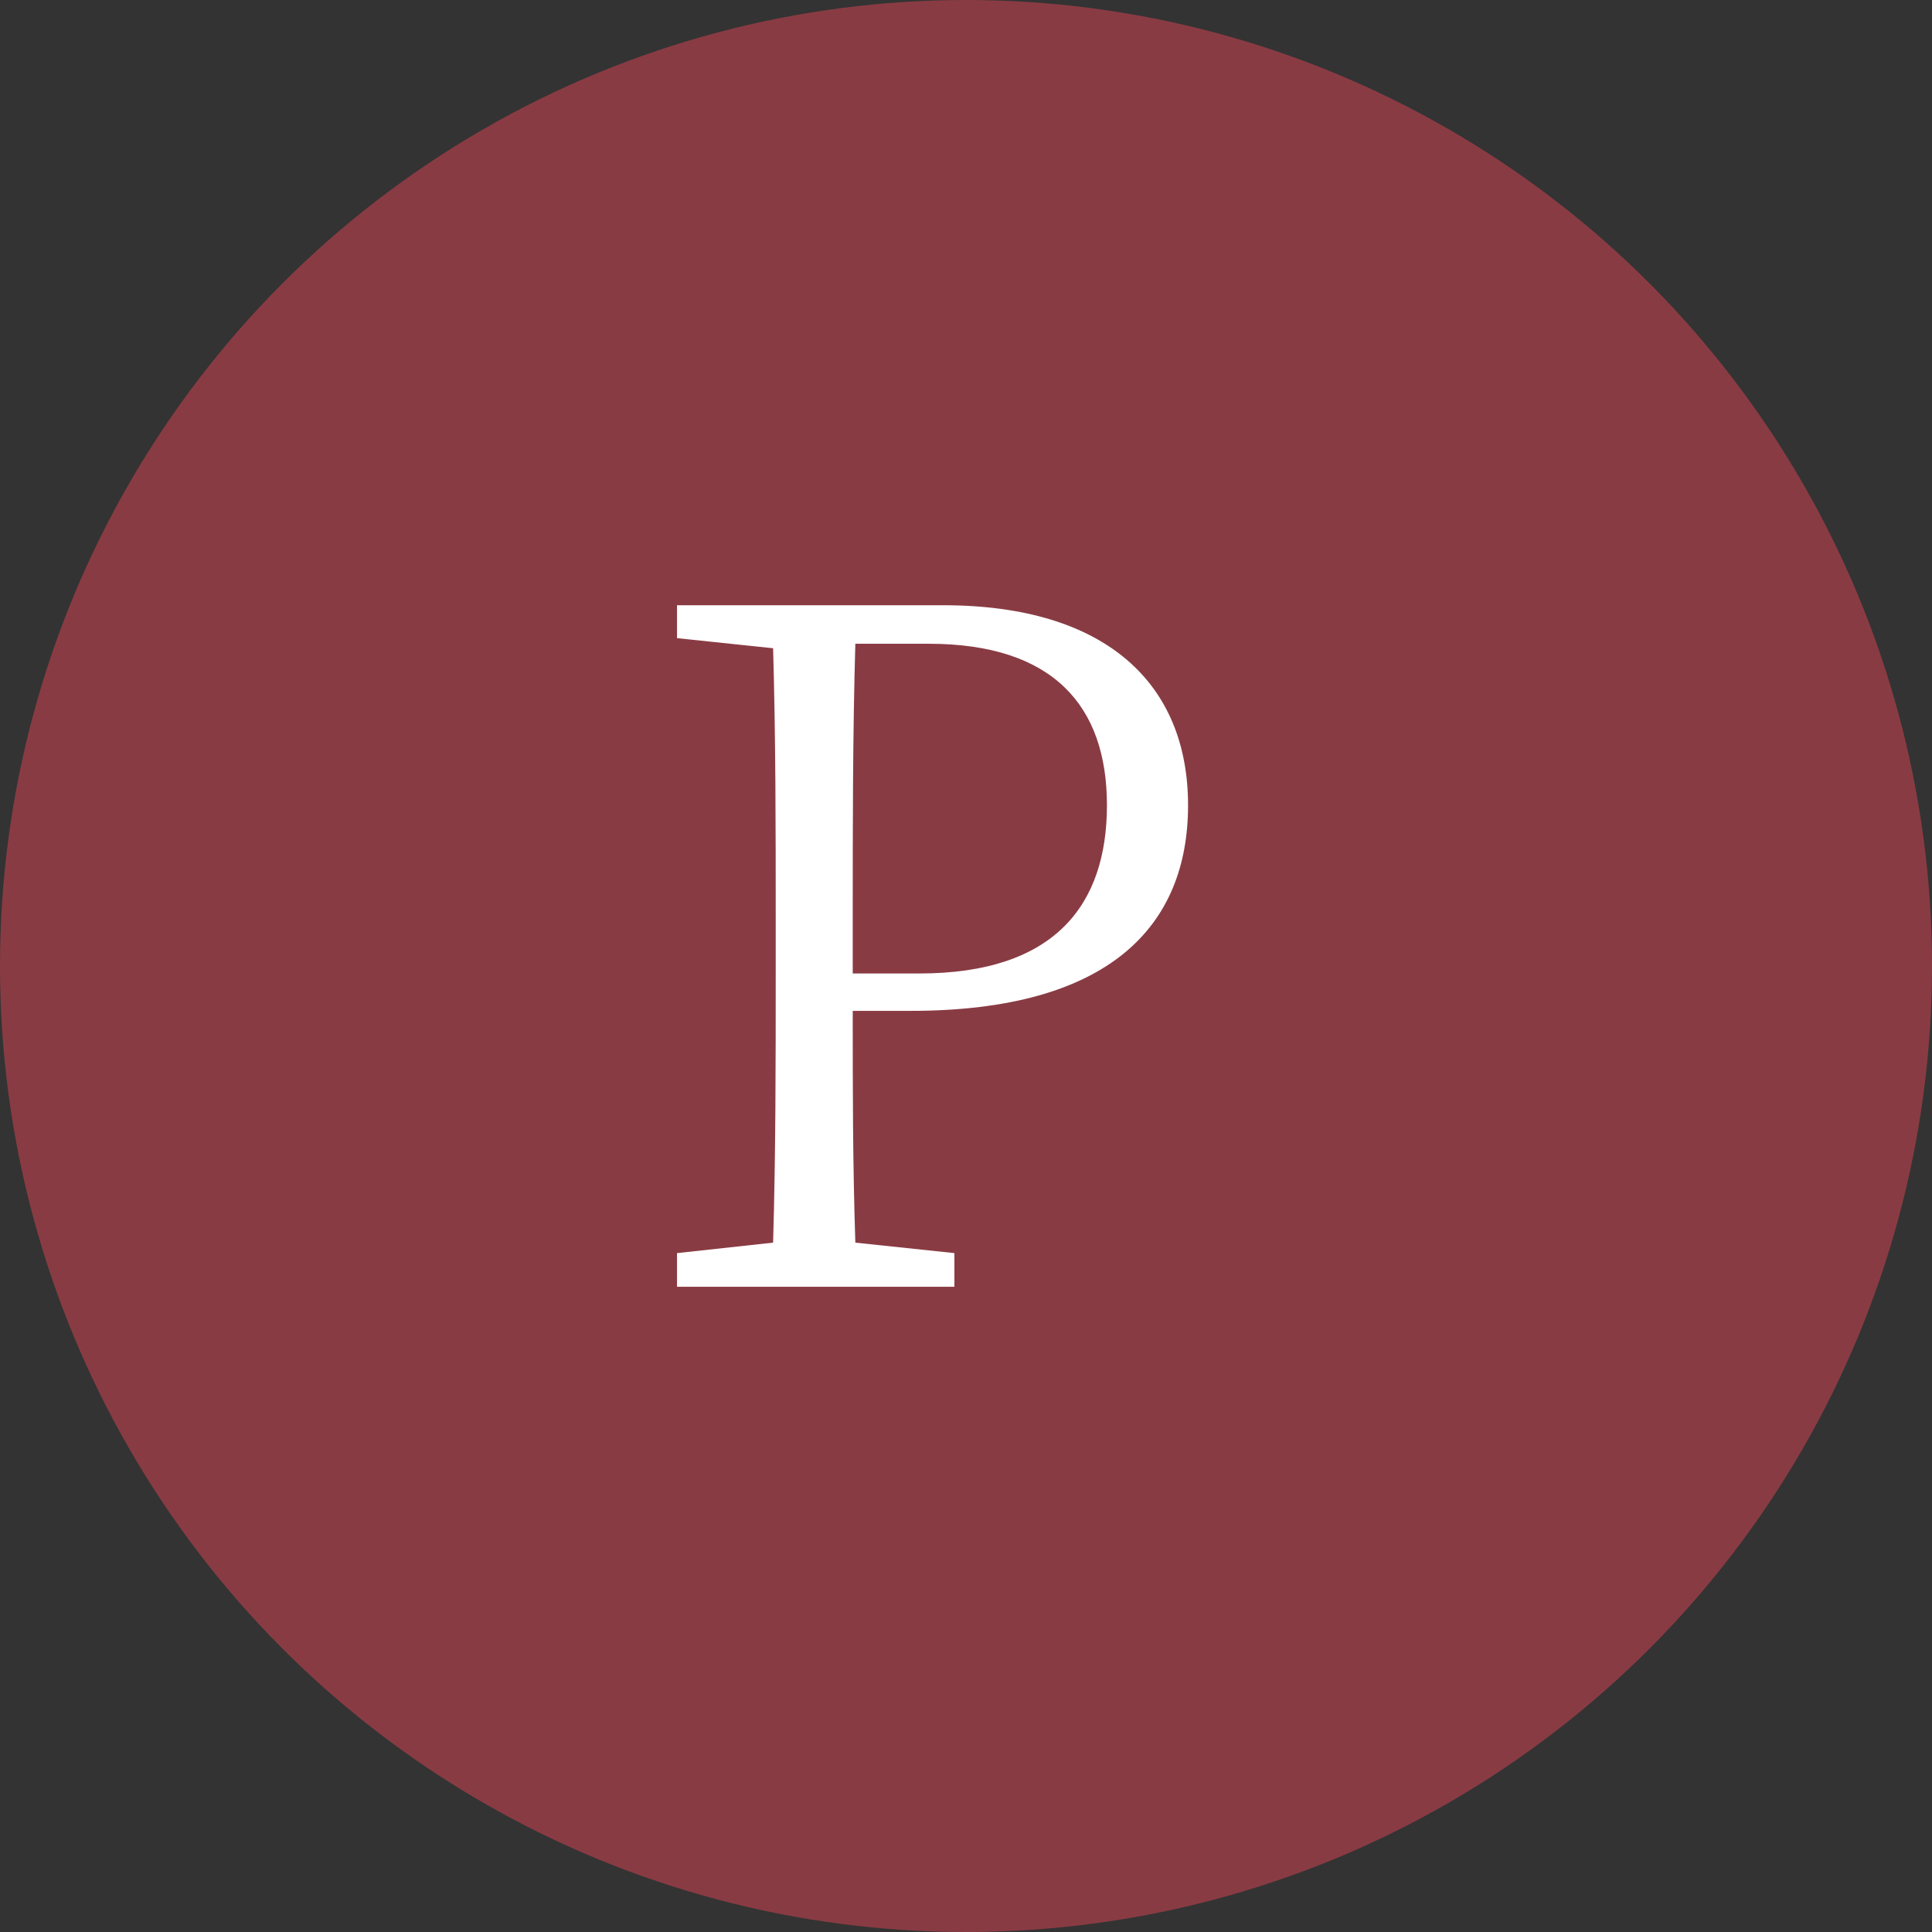
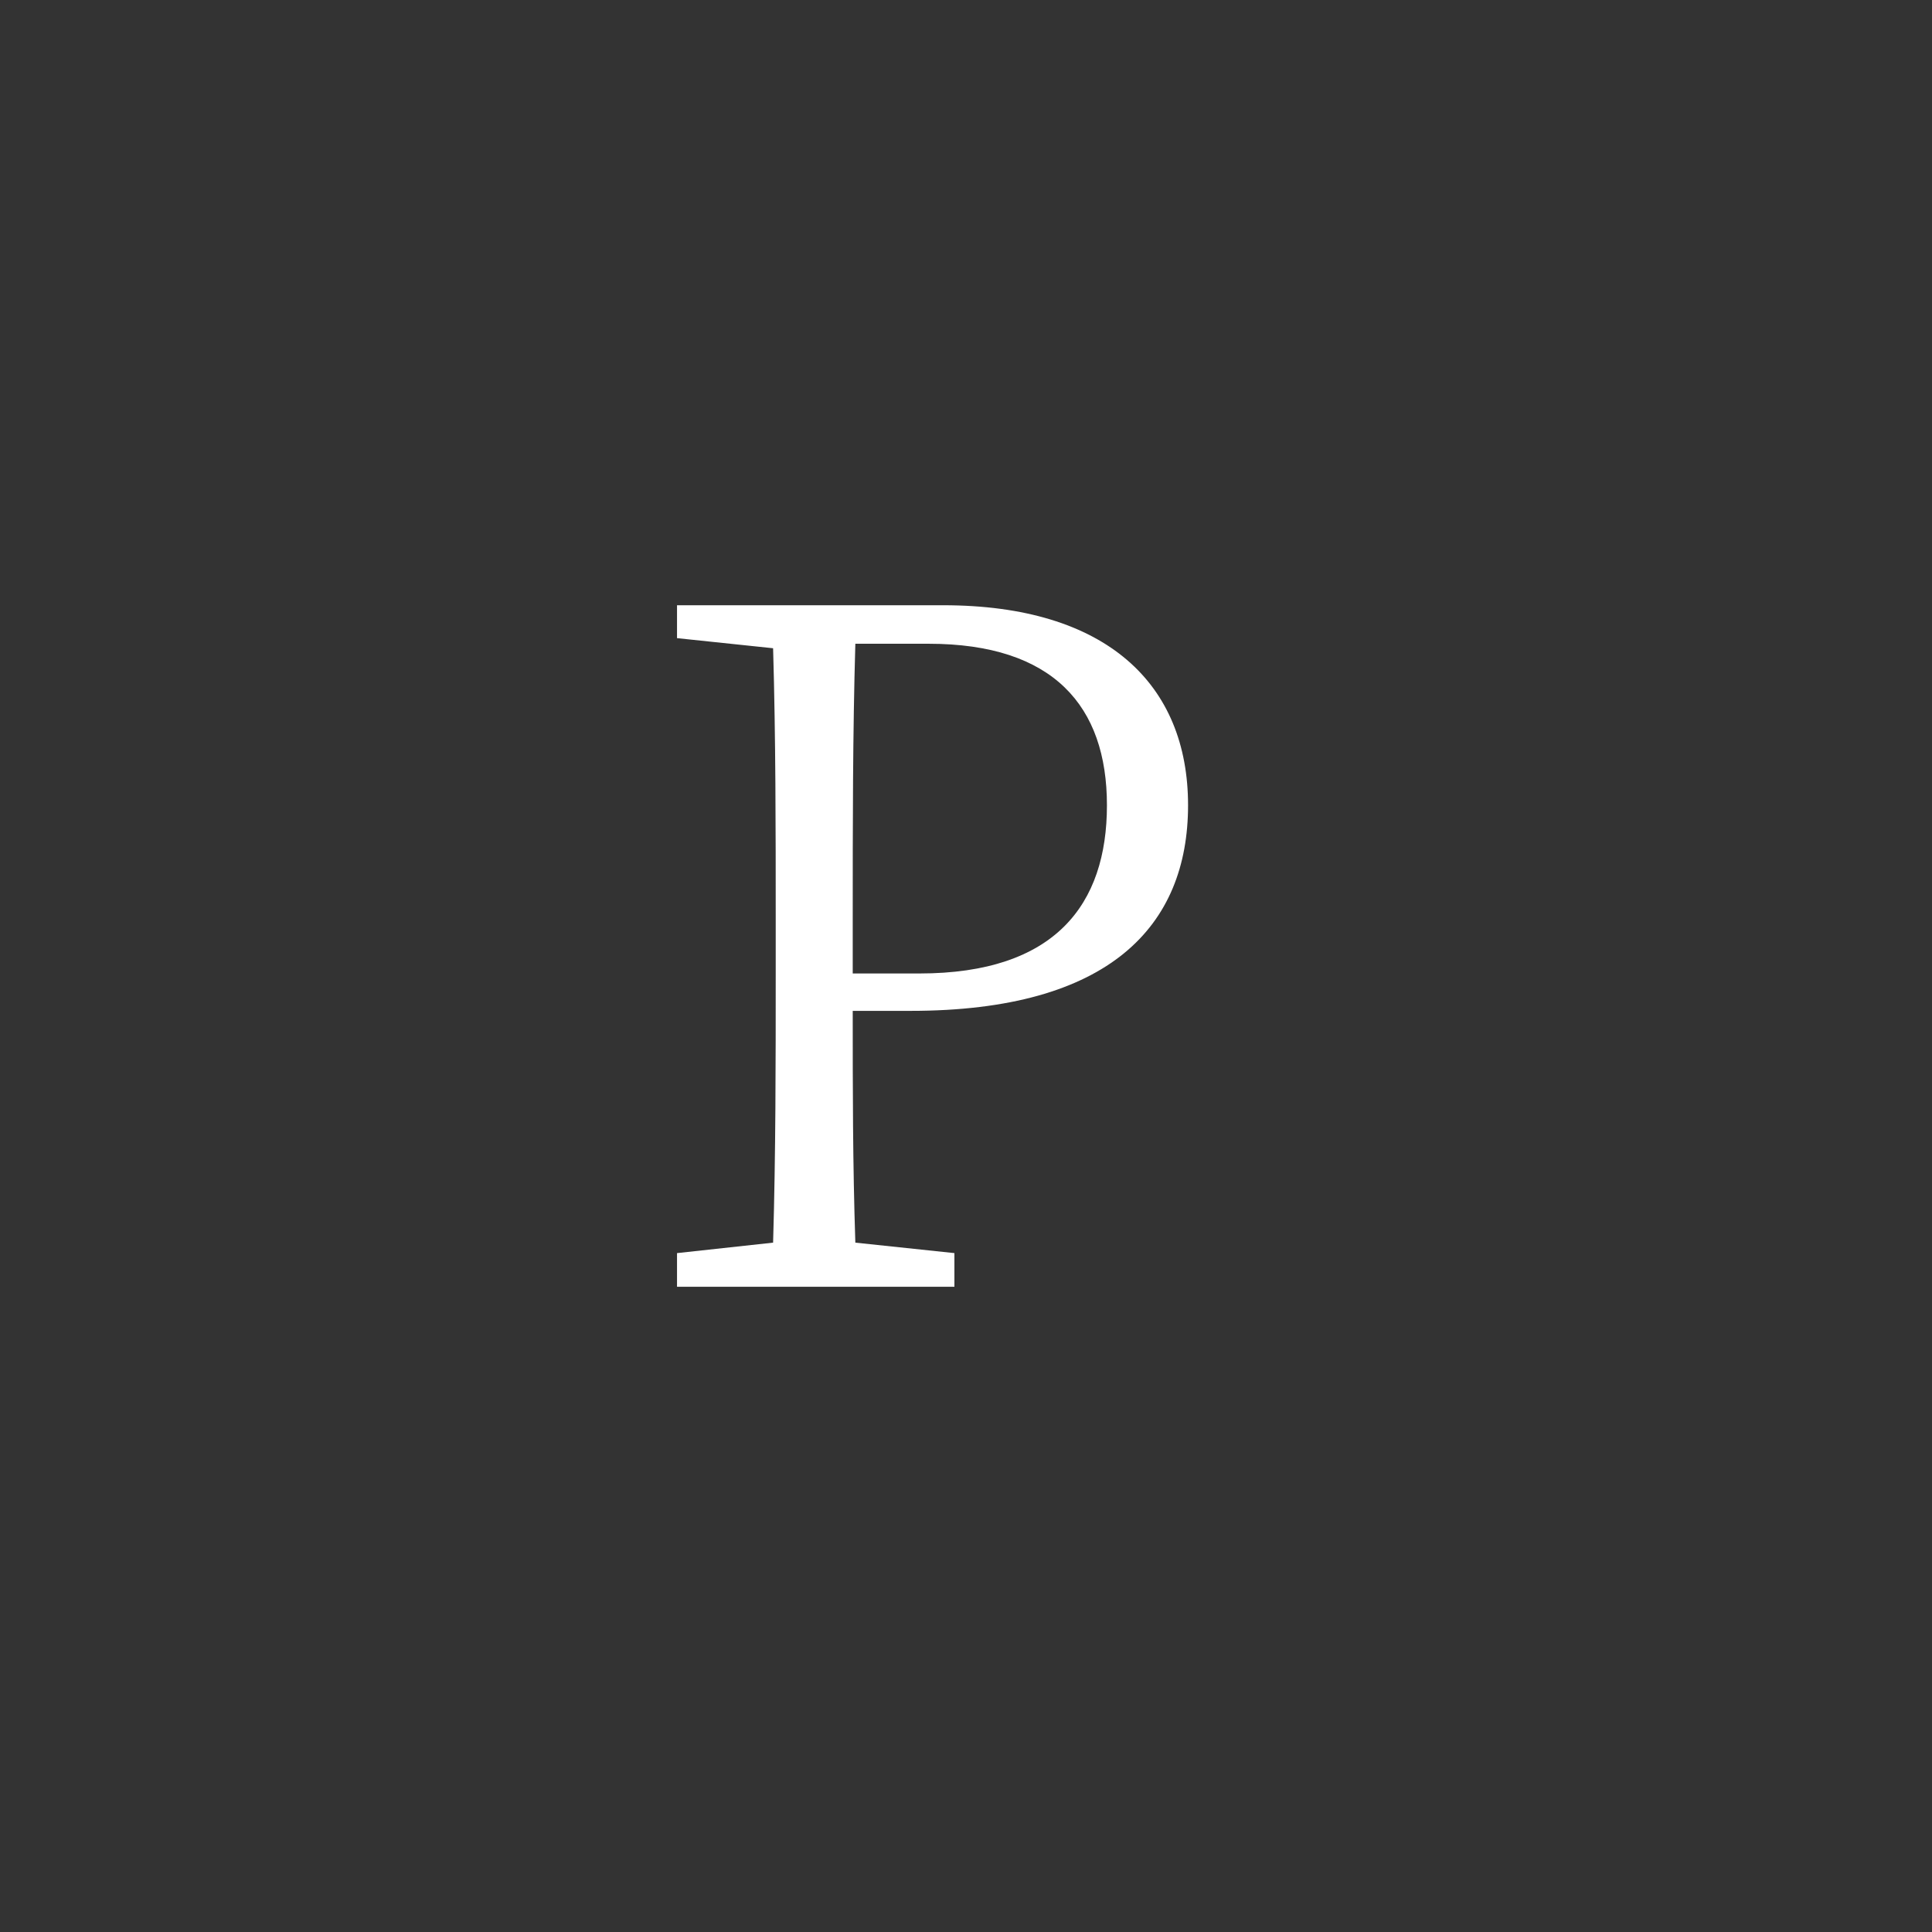
<svg xmlns="http://www.w3.org/2000/svg" id="_レイヤー_2" width="51.68" height="51.68" viewBox="0 0 51.68 51.68">
  <rect x="0" y="0" width="51.68" height="51.68" fill="#333333" stroke="none" />
  <defs>
    <style>.cls-1{fill:#fff;}.cls-2{fill:#af404b;opacity:.7;}</style>
  </defs>
  <g id="_レイヤー_1-2">
    <g>
-       <circle class="cls-2" cx="25.84" cy="25.84" r="25.84" />
      <path class="cls-1" d="M22.81,27.04c0,2.07,0,4.1,.07,6.2l2.65,.28v.9h-7.42v-.9l2.57-.28c.07-2.37,.07-4.8,.07-7.25v-1.38c0-2.42,0-4.87-.07-7.27l-2.57-.27v-.88h7.12c4.38,0,6.55,2.12,6.55,5.35s-2.1,5.5-7.42,5.5h-1.56Zm.07-9.82c-.07,2.4-.07,4.87-.07,7.4v1.42h1.78c3.64,0,5.02-1.85,5.02-4.5s-1.43-4.32-4.77-4.32h-1.95Z" />
    </g>
  </g>
</svg>